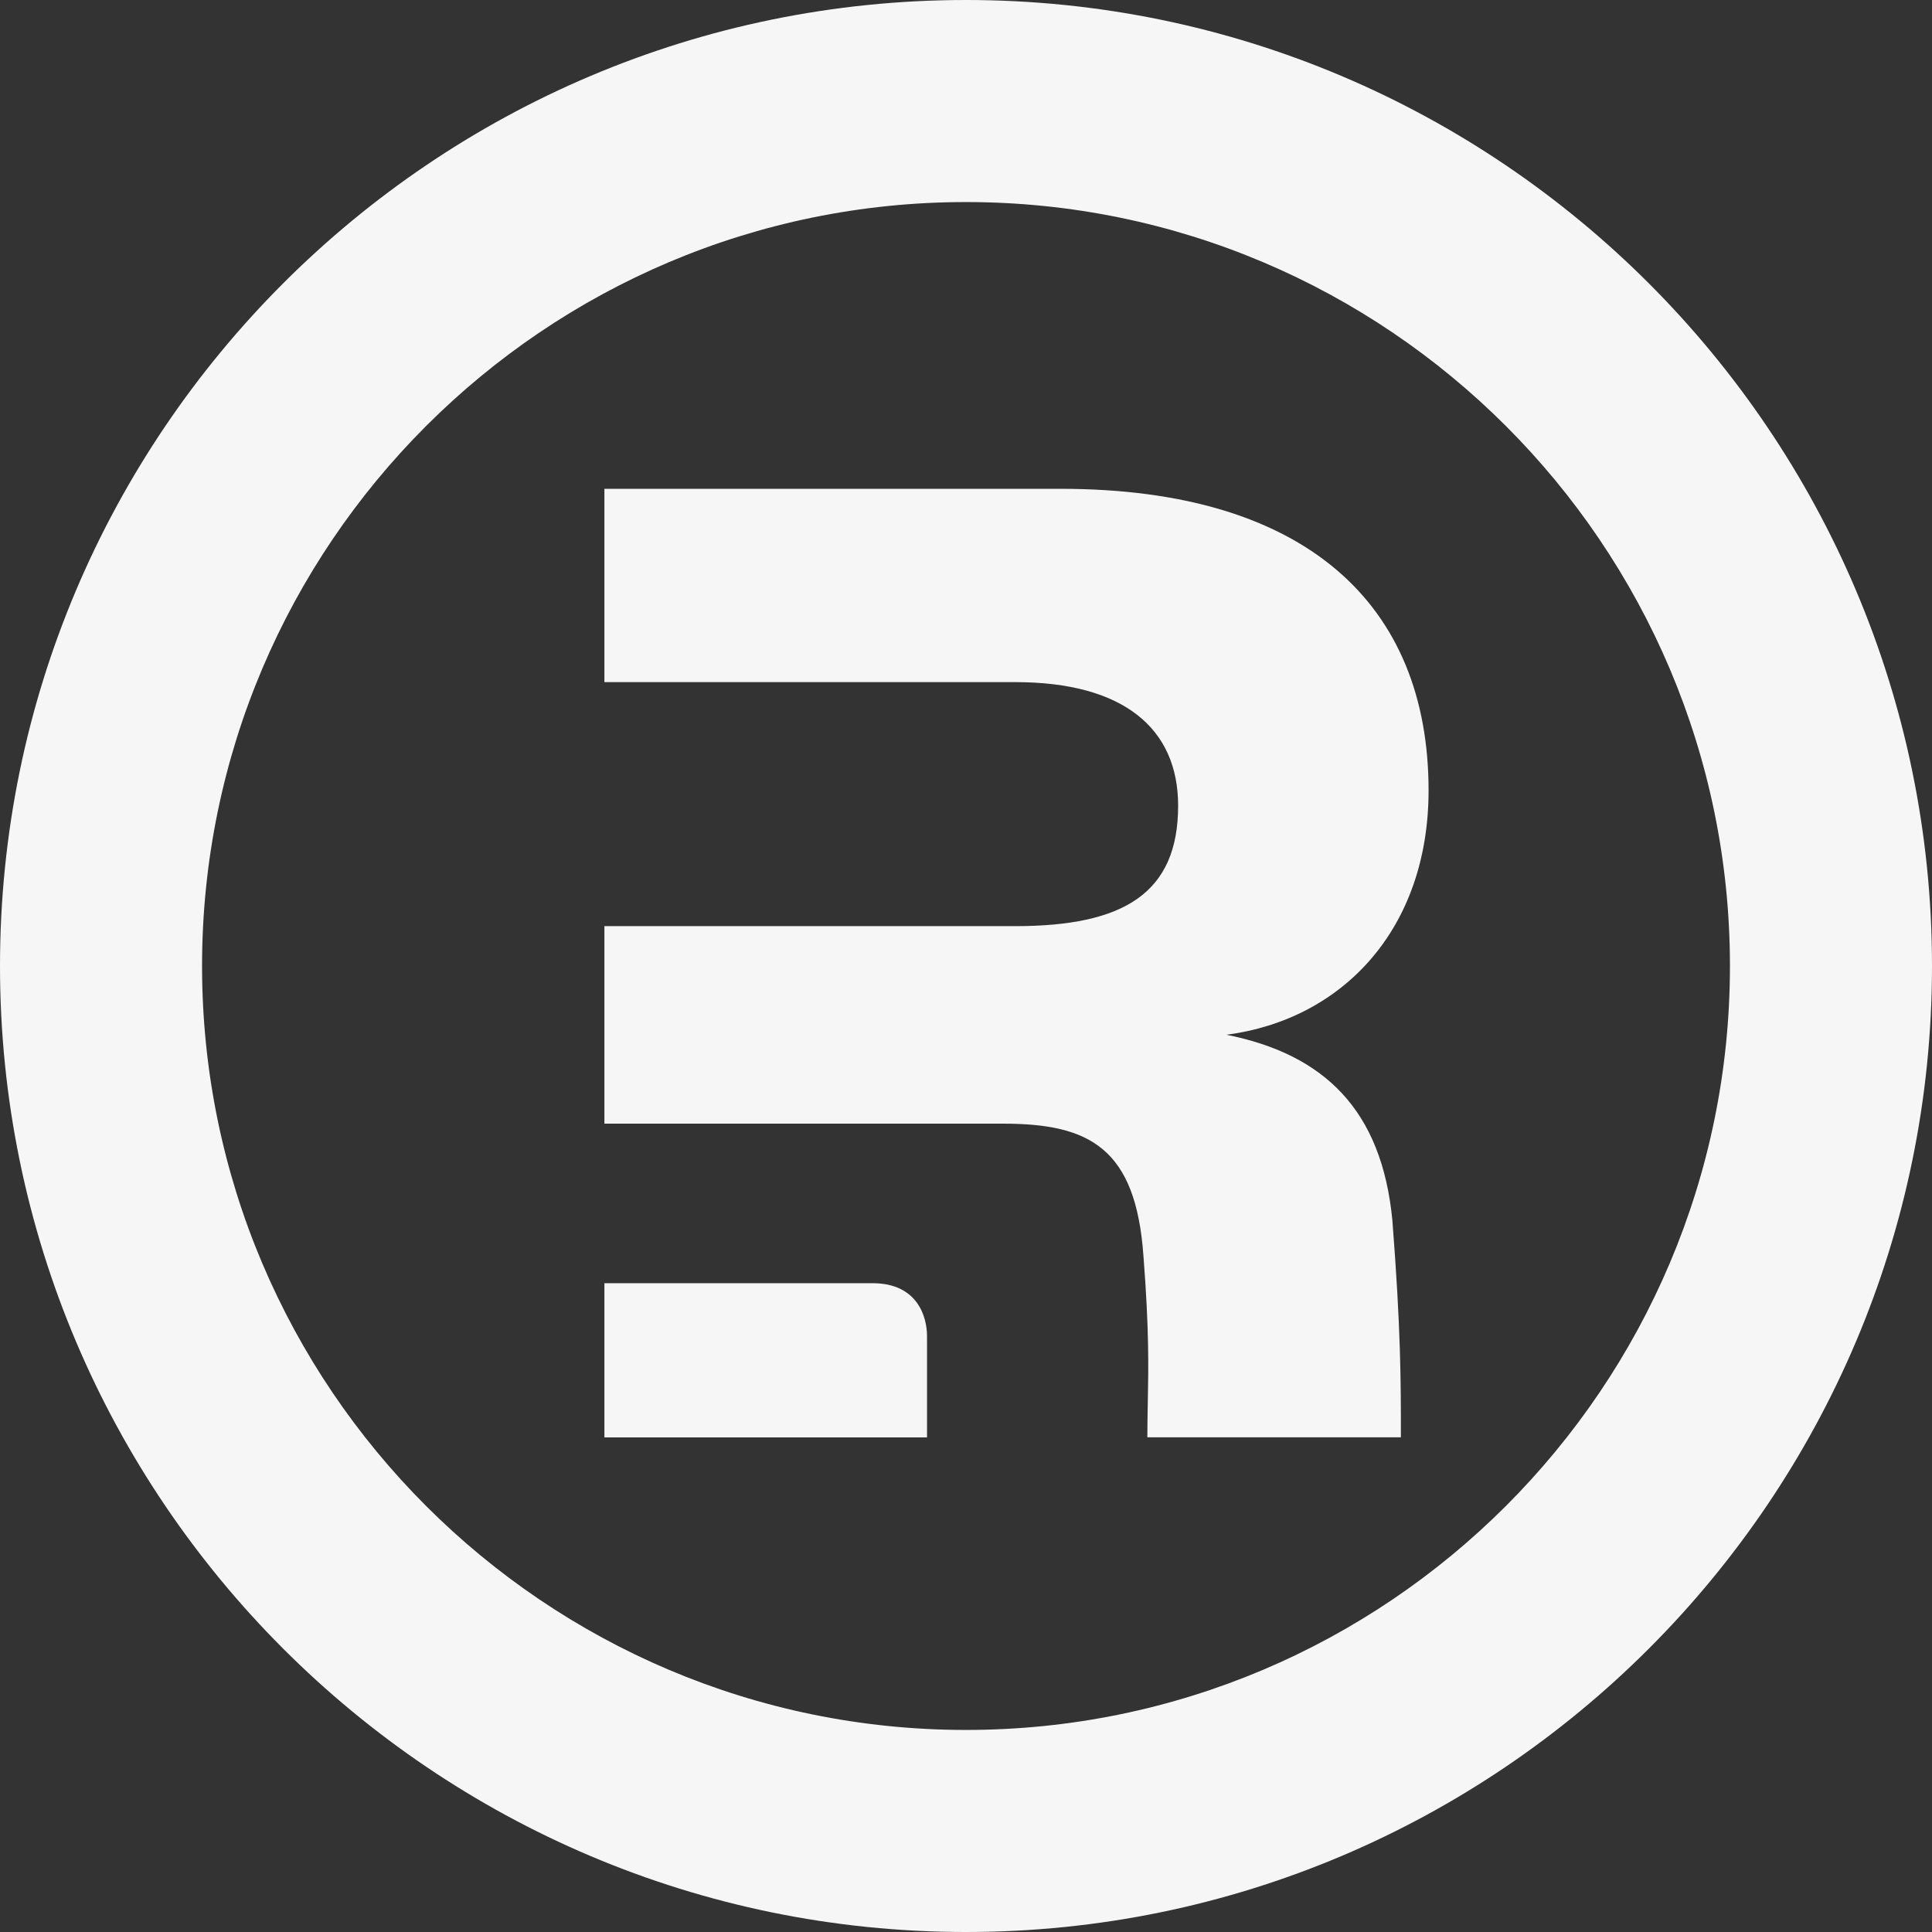
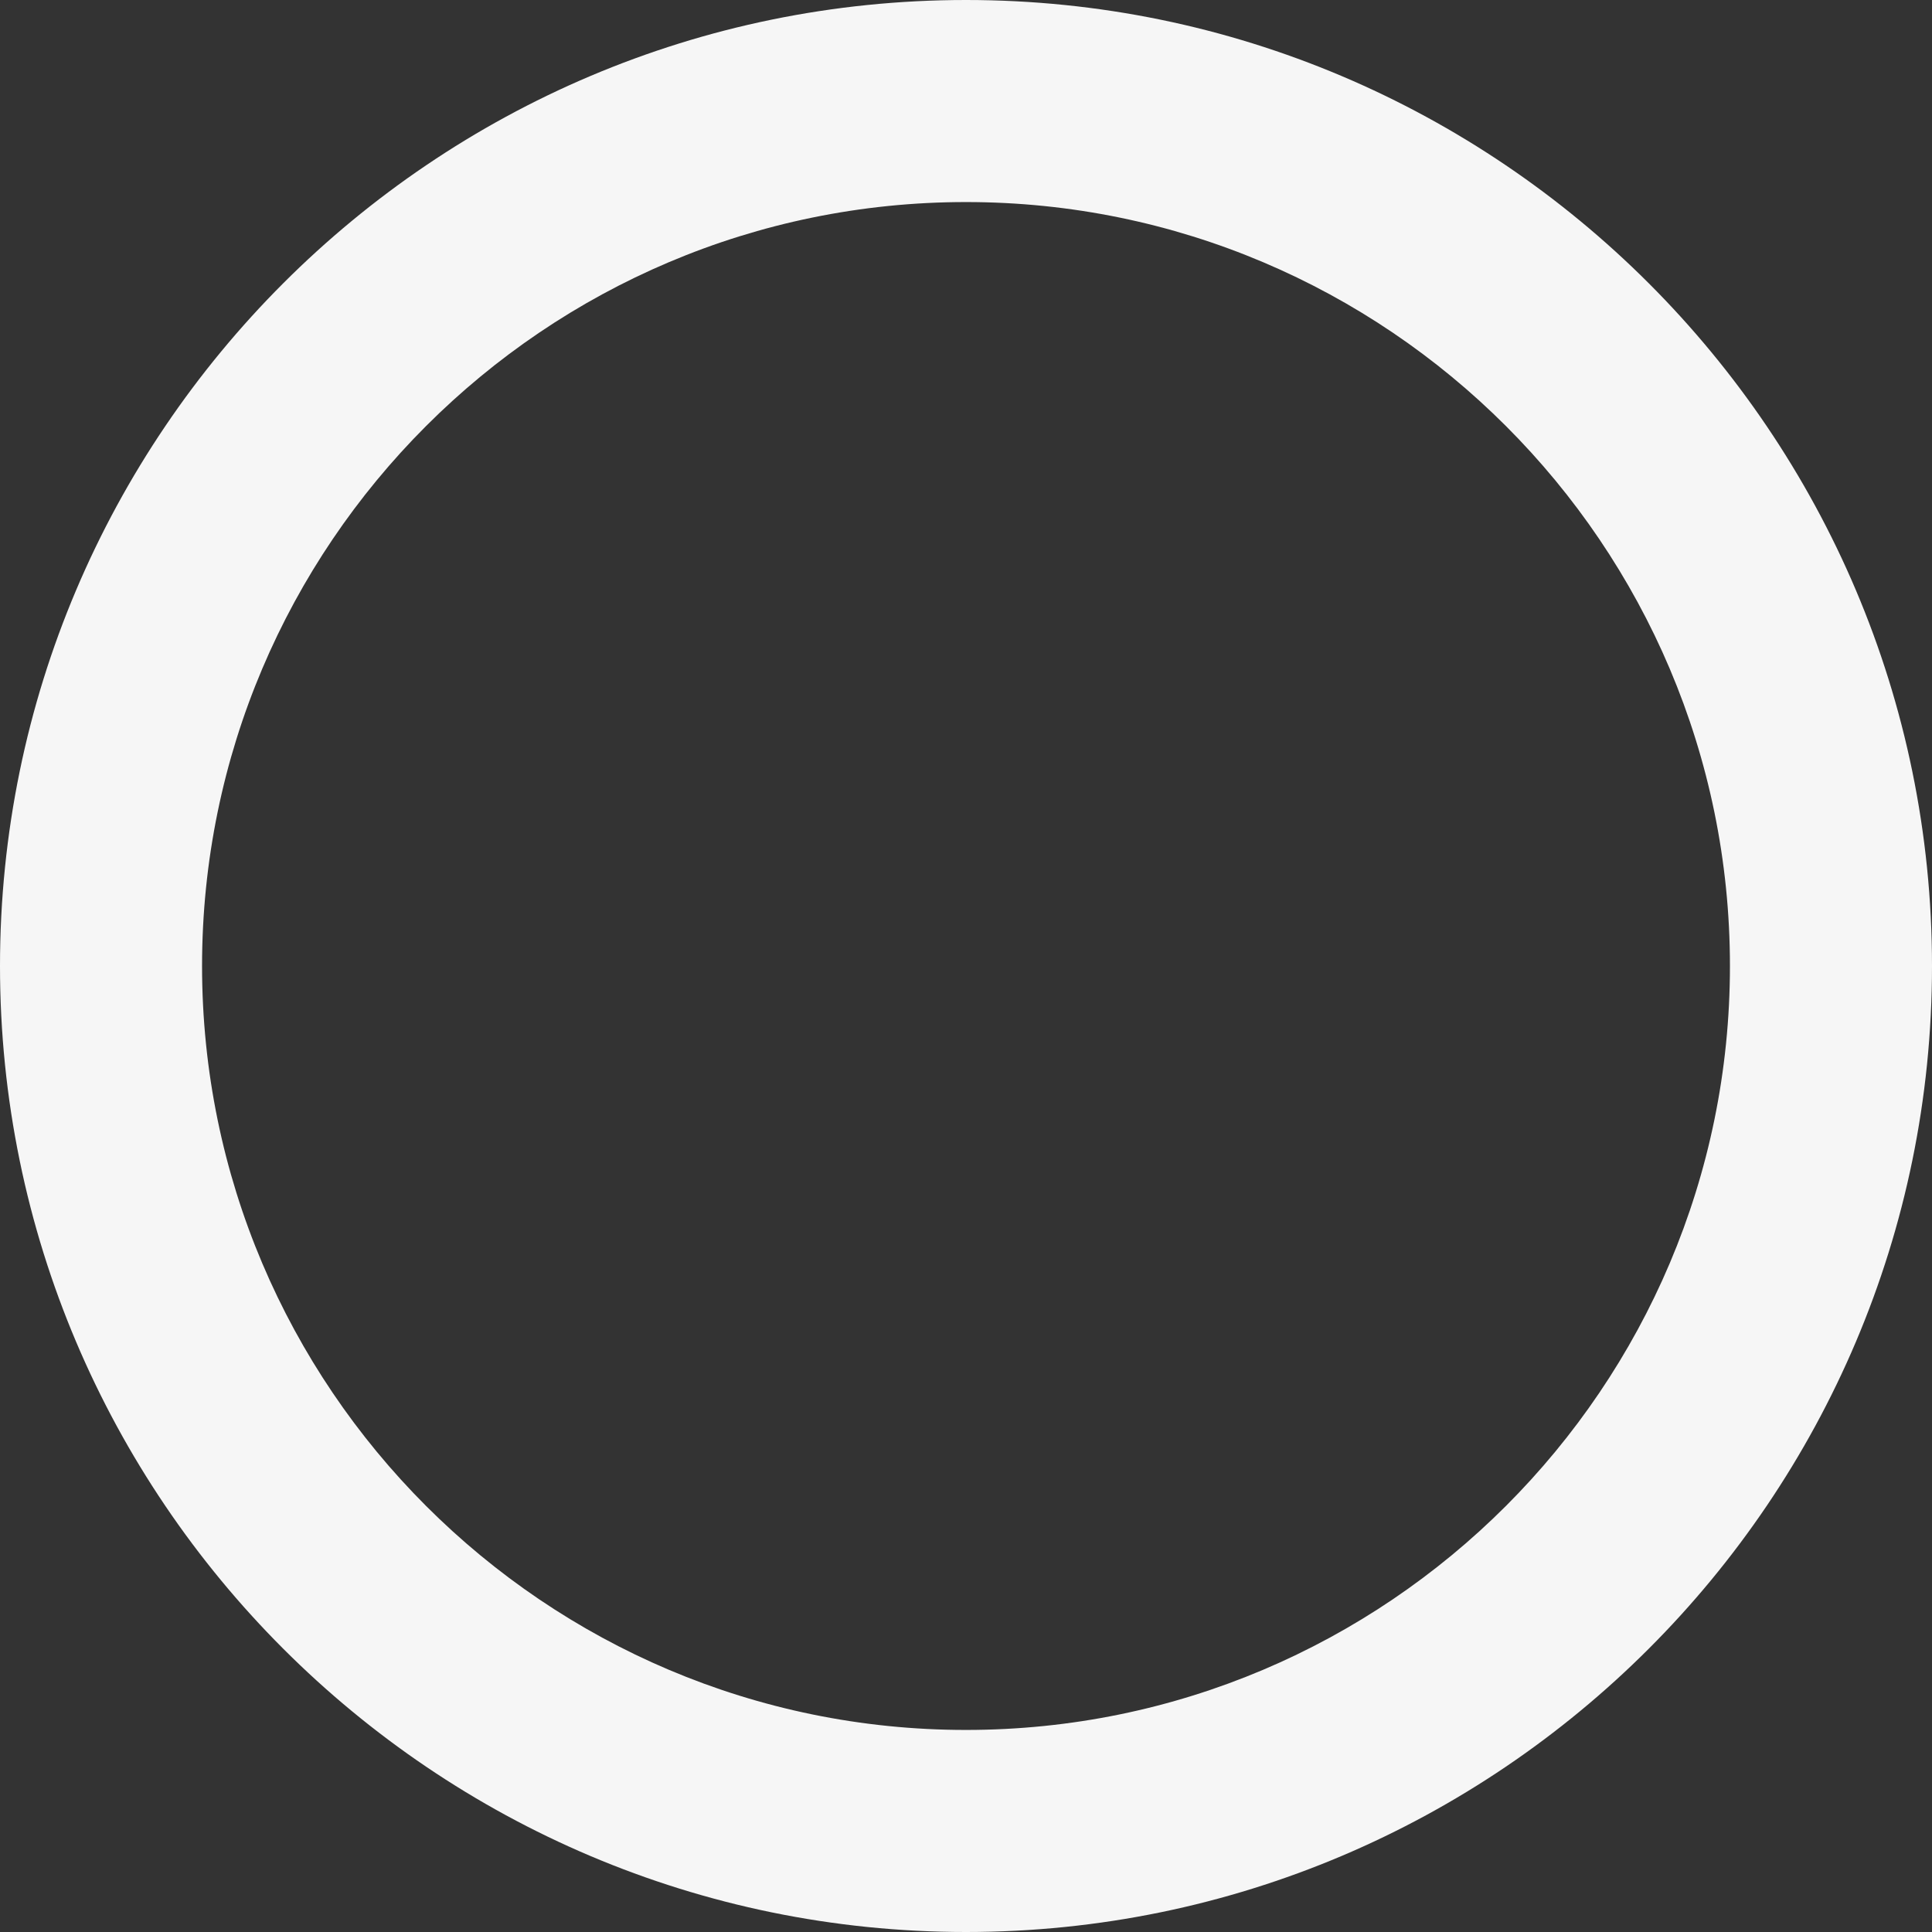
<svg xmlns="http://www.w3.org/2000/svg" id="Layer_2" viewBox="0 0 174.5 174.5">
  <rect x="0" y="0" width="174.5" height="174.5" fill="#333333" stroke="none" />
  <g id="Layer_1-2">
    <path d="M87.25,0C39.14,0,0,39.14,0,87.25s39.14,87.25,87.25,87.25,87.25-39.14,87.25-87.25S135.36,0,87.25,0ZM87.25,156.25c-38.05,0-69-30.95-69-69S49.2,18.25,87.25,18.25s69,30.95,69,69-30.95,69-69,69Z" style="fill:#f6f6f6;" />
-     <path d="M125.76,110.22c.77,9.9.77,14.54.77,19.6h-22.9c0-1.1.02-2.11.04-3.14.06-3.18.13-6.5-.39-13.2-.68-9.81-4.9-11.99-12.67-11.99h-36.02v-17.84h37.11c9.81,0,14.71-2.98,14.71-10.88,0-6.95-4.9-11.16-14.71-11.16h-37.11v-17.46h41.2c22.21,0,33.24,10.49,33.24,27.24,0,12.53-7.77,20.7-18.26,22.07,8.86,1.77,14.03,6.81,14.99,16.75ZM54.59,129.83v-13.93h24.22c4.04,0,4.92,3,4.92,4.79v9.14h-29.14Z" style="fill:#f6f6f6;" />
  </g>
</svg>